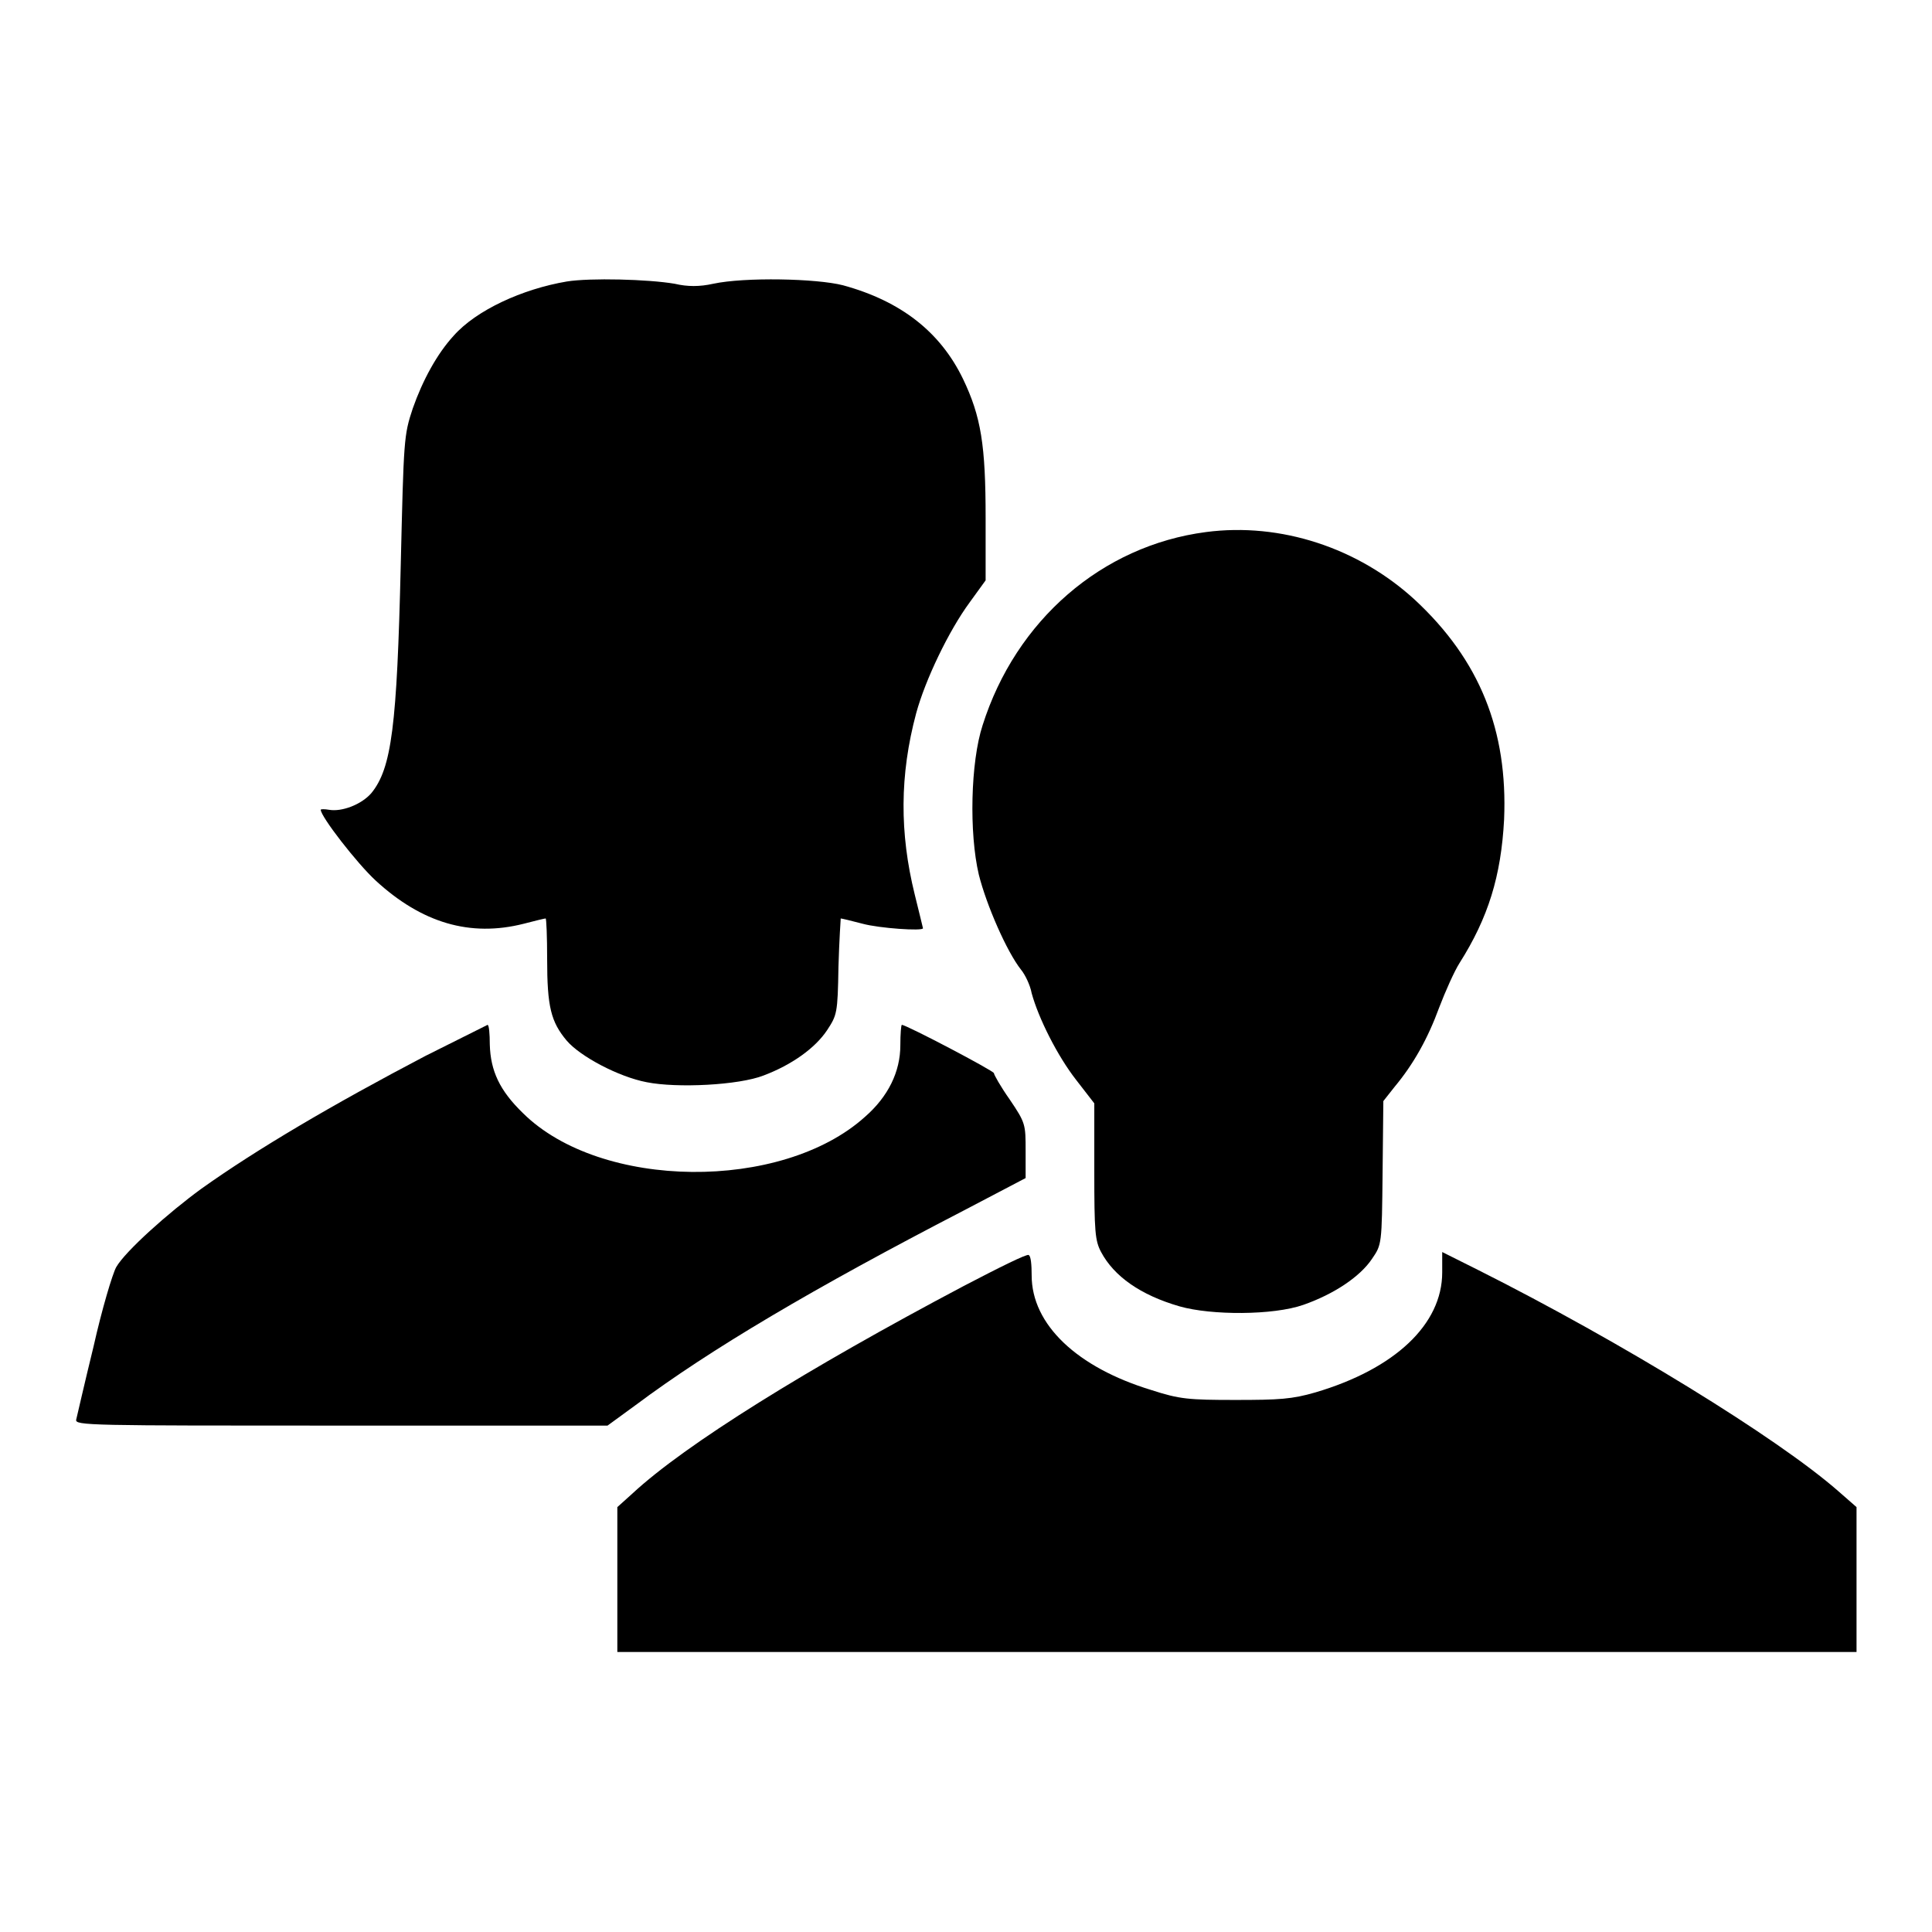
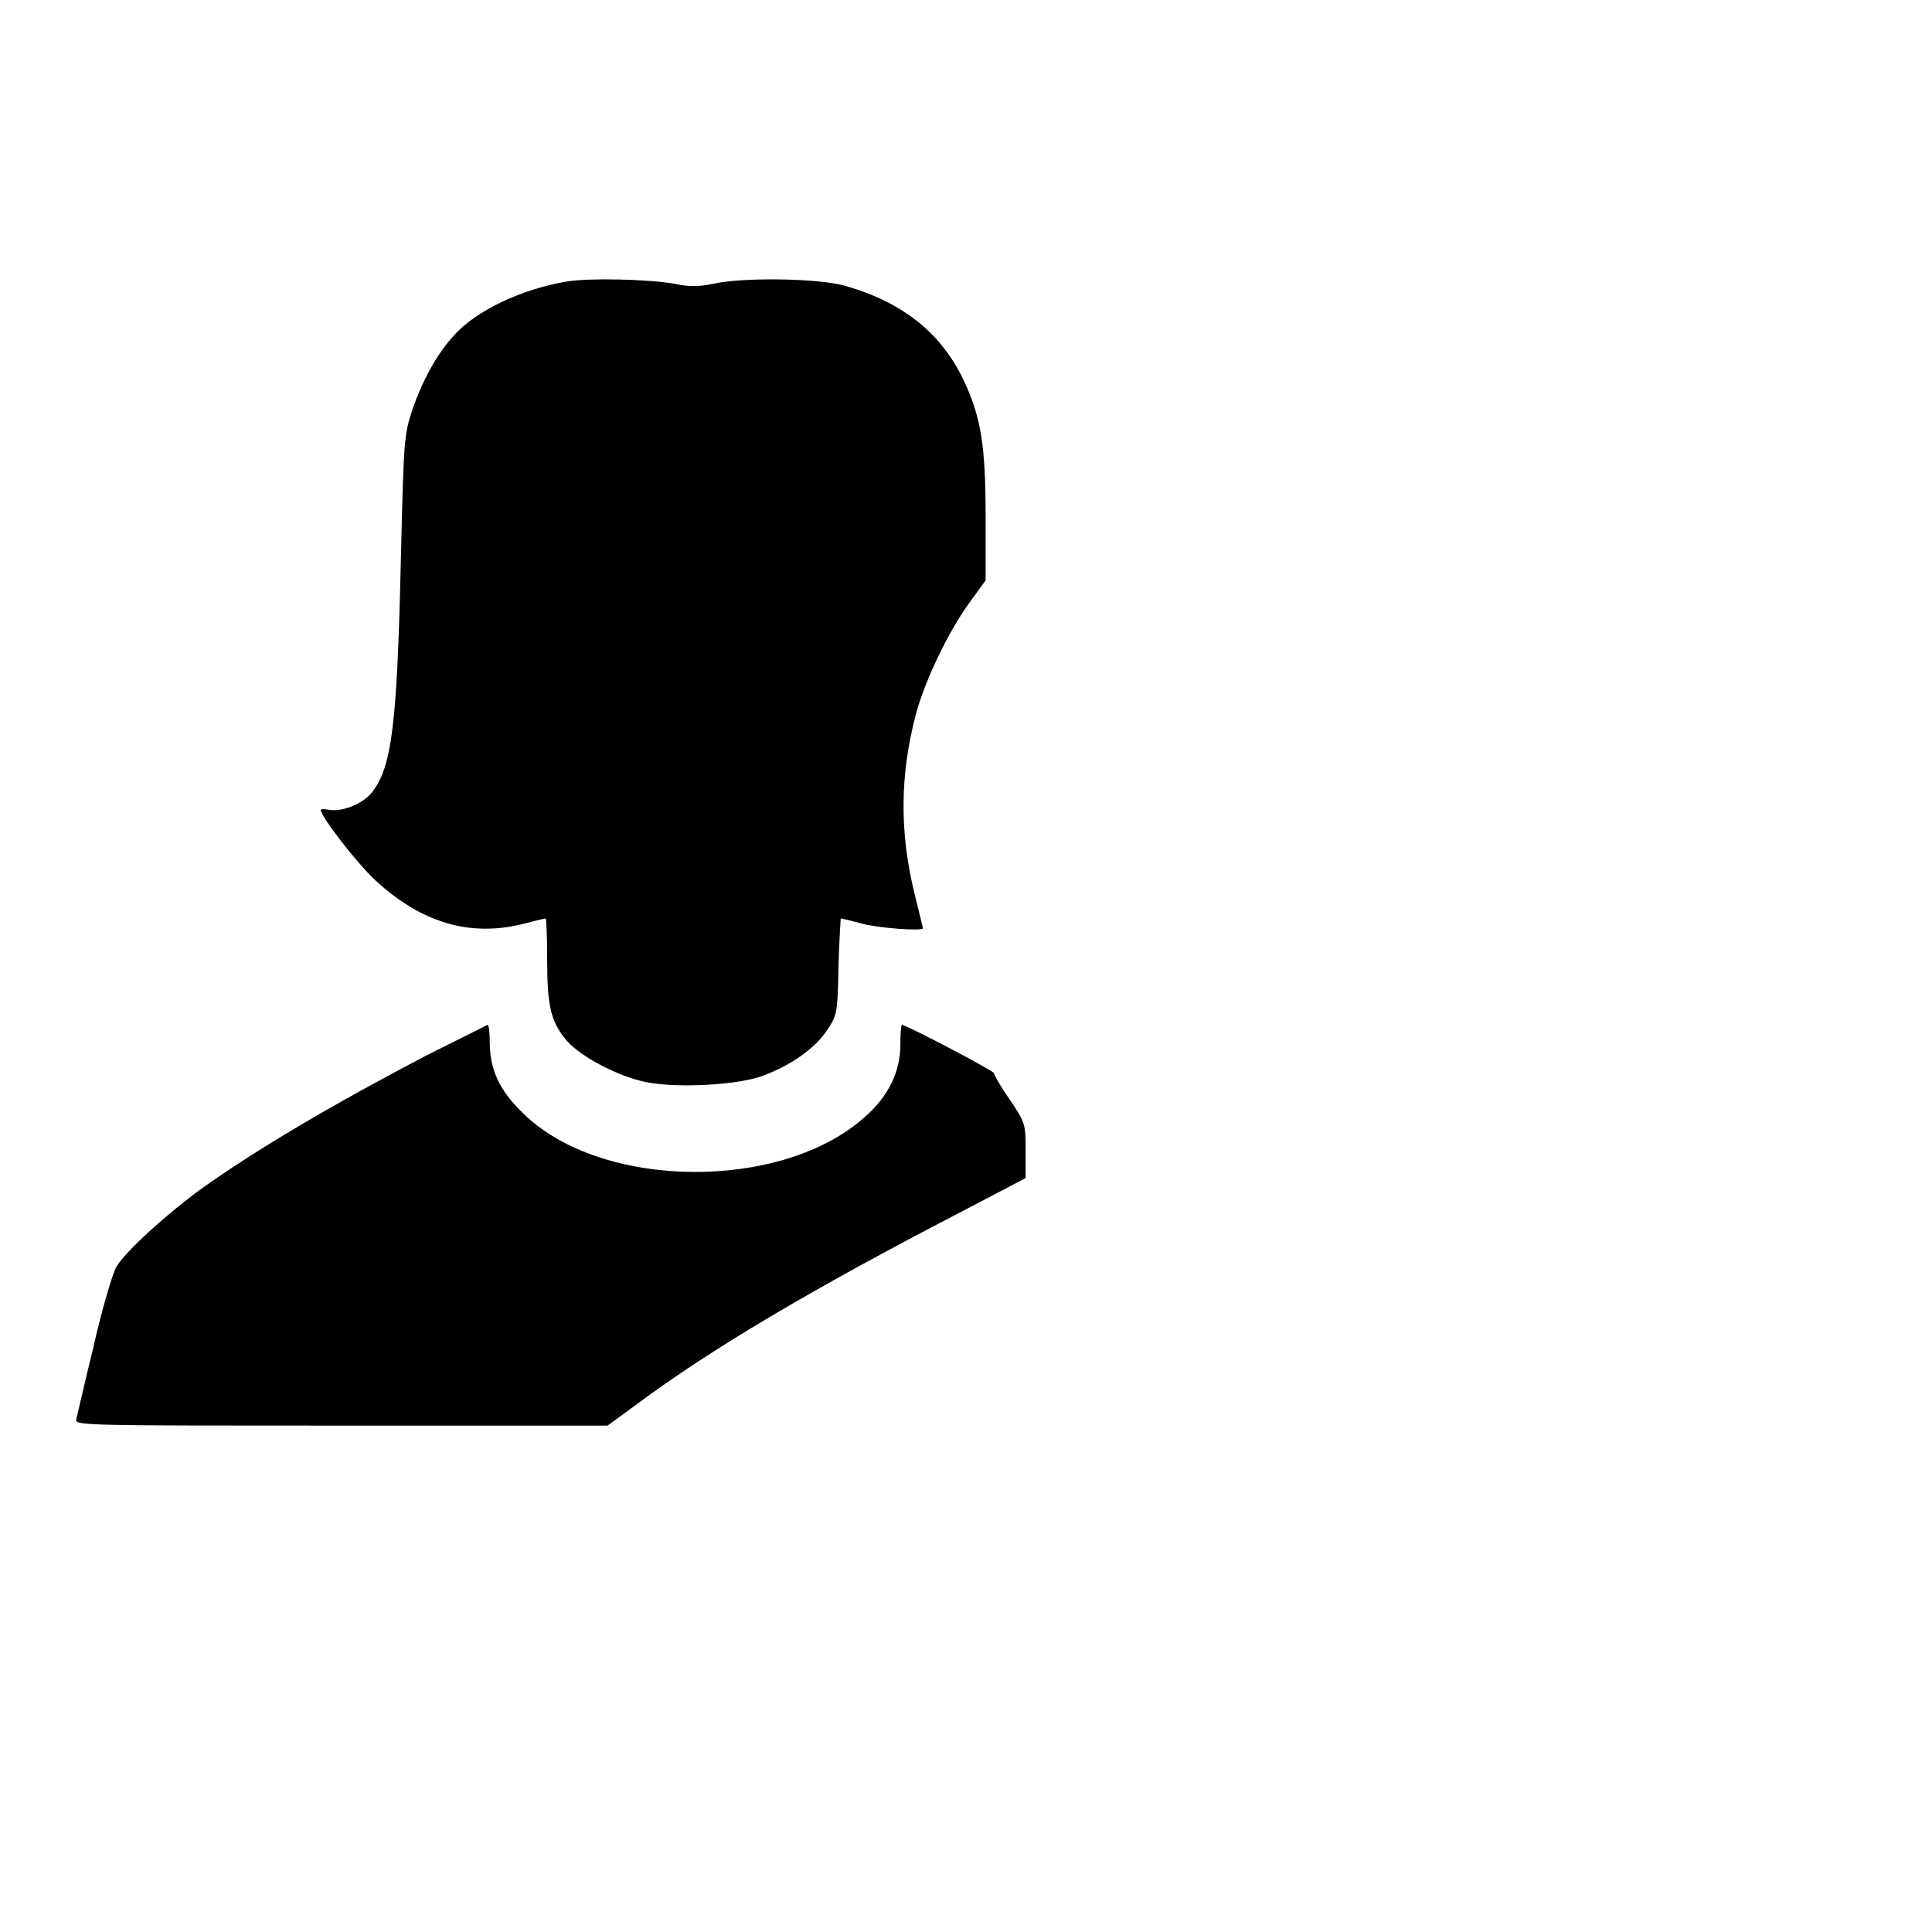
<svg xmlns="http://www.w3.org/2000/svg" version="1.1" x="0px" y="0px" viewBox="0 0 256 256" enable-background="new 0 0 256 256" xml:space="preserve">
  <g>
    <g>
      <g>
        <path fill="#000000" d="M75.1,37.3c-5.9,1-12,3.8-15,7.2c-2.2,2.4-4.1,5.9-5.4,9.6c-1.2,3.6-1.2,4.1-1.6,20.8c-0.5,21.3-1.2,26.9-3.9,30.2c-1.3,1.5-3.9,2.5-5.6,2.2c-0.6-0.1-1.1-0.1-1.1,0c0,0.9,4.8,7.1,7.3,9.4c6.1,5.6,12.5,7.5,19.6,5.7c1.5-0.4,2.8-0.7,2.9-0.7c0.1,0,0.2,2.4,0.2,5.4c0,6.3,0.5,8.3,2.6,10.8c1.8,2.1,6.9,4.8,10.6,5.5c4,0.8,12.2,0.4,15.5-0.9c3.7-1.4,6.8-3.6,8.4-6c1.3-2,1.4-2.2,1.5-8.4c0.1-3.5,0.3-6.4,0.3-6.4c0.1,0,1.4,0.3,2.9,0.7c2.2,0.6,8,1,8,0.6c0,0-0.5-2.1-1.1-4.5c-2-8.1-2-15.8,0.2-24c1.2-4.4,4.3-10.9,7.1-14.7l2.1-2.9v-8.3c0-9.6-0.6-13.4-3-18.4c-3-6.2-8.2-10.3-15.9-12.4c-3.5-0.9-13-1.1-17.2-0.2c-1.8,0.4-3.4,0.4-5.1,0C85.9,37,78.2,36.8,75.1,37.3z" />
-         <path fill="#000000" d="M159.8,70.5c-13.8,1.8-25.2,11.7-29.6,25.6c-1.6,4.9-1.8,14.3-0.5,19.8c1,4,3.7,10.2,5.6,12.6c0.5,0.6,1.2,2,1.4,3.1c0.9,3.3,3.4,8.3,5.9,11.5l2.4,3.1v9c0,8,0.1,9.2,0.9,10.7c1.7,3.2,5.2,5.7,10.4,7.2c4.2,1.2,12.4,1.2,16.4-0.2c4-1.4,7.5-3.7,9.1-6.1c1.3-1.9,1.3-1.9,1.4-11.4l0.1-9.5l1.5-1.9c2.5-3,4.4-6.4,5.9-10.5c0.8-2.1,2-4.8,2.7-5.9c3.8-6,5.5-11.5,5.9-19c0.5-11.8-3.2-21.1-11.8-29.1C180,72.6,169.7,69.2,159.8,70.5z" />
        <path fill="#000000" d="M56.4,139.9C44,146.4,34,152.3,26.7,157.5c-4.4,3.2-10.1,8.3-11.3,10.4c-0.5,0.9-1.9,5.6-3,10.5c-1.2,4.9-2.2,9.3-2.3,9.7c-0.2,0.8,1.7,0.8,35.1,0.8h35.3l3.7-2.7c9.9-7.4,23.6-15.5,43.5-25.8l8.2-4.3v-3.6c0-3.5,0-3.7-2.1-6.8c-1.2-1.7-2.1-3.3-2.1-3.5c0-0.3-11.6-6.4-12.2-6.4c-0.1,0-0.2,1.2-0.2,2.7c0,3.5-1.6,6.8-4.7,9.5c-11,9.9-35,9.7-45.3-0.5c-3.1-3-4.3-5.6-4.4-9.1c0-1.4-0.1-2.6-0.3-2.6C64.2,136,60.6,137.8,56.4,139.9z" />
-         <path fill="#000000" d="M127.7,170.4c-20.8,11-36.9,21-43.9,27.5l-2,1.8v9.6v9.6h82.1H246v-9.6v-9.6l-2.4-2.1c-8.1-7.1-28.8-19.8-47.7-29.3l-4.8-2.4v2.7c0,6.9-6.3,12.8-16.8,15.9c-3.1,0.9-4.8,1-10.6,1c-6.2,0-7.4-0.1-11.1-1.3c-9.9-3-15.9-8.7-15.9-15.2c0-1.4-0.1-2.6-0.4-2.7C136.1,166.1,132.3,168,127.7,170.4z" />
      </g>
    </g>
  </g>
</svg>